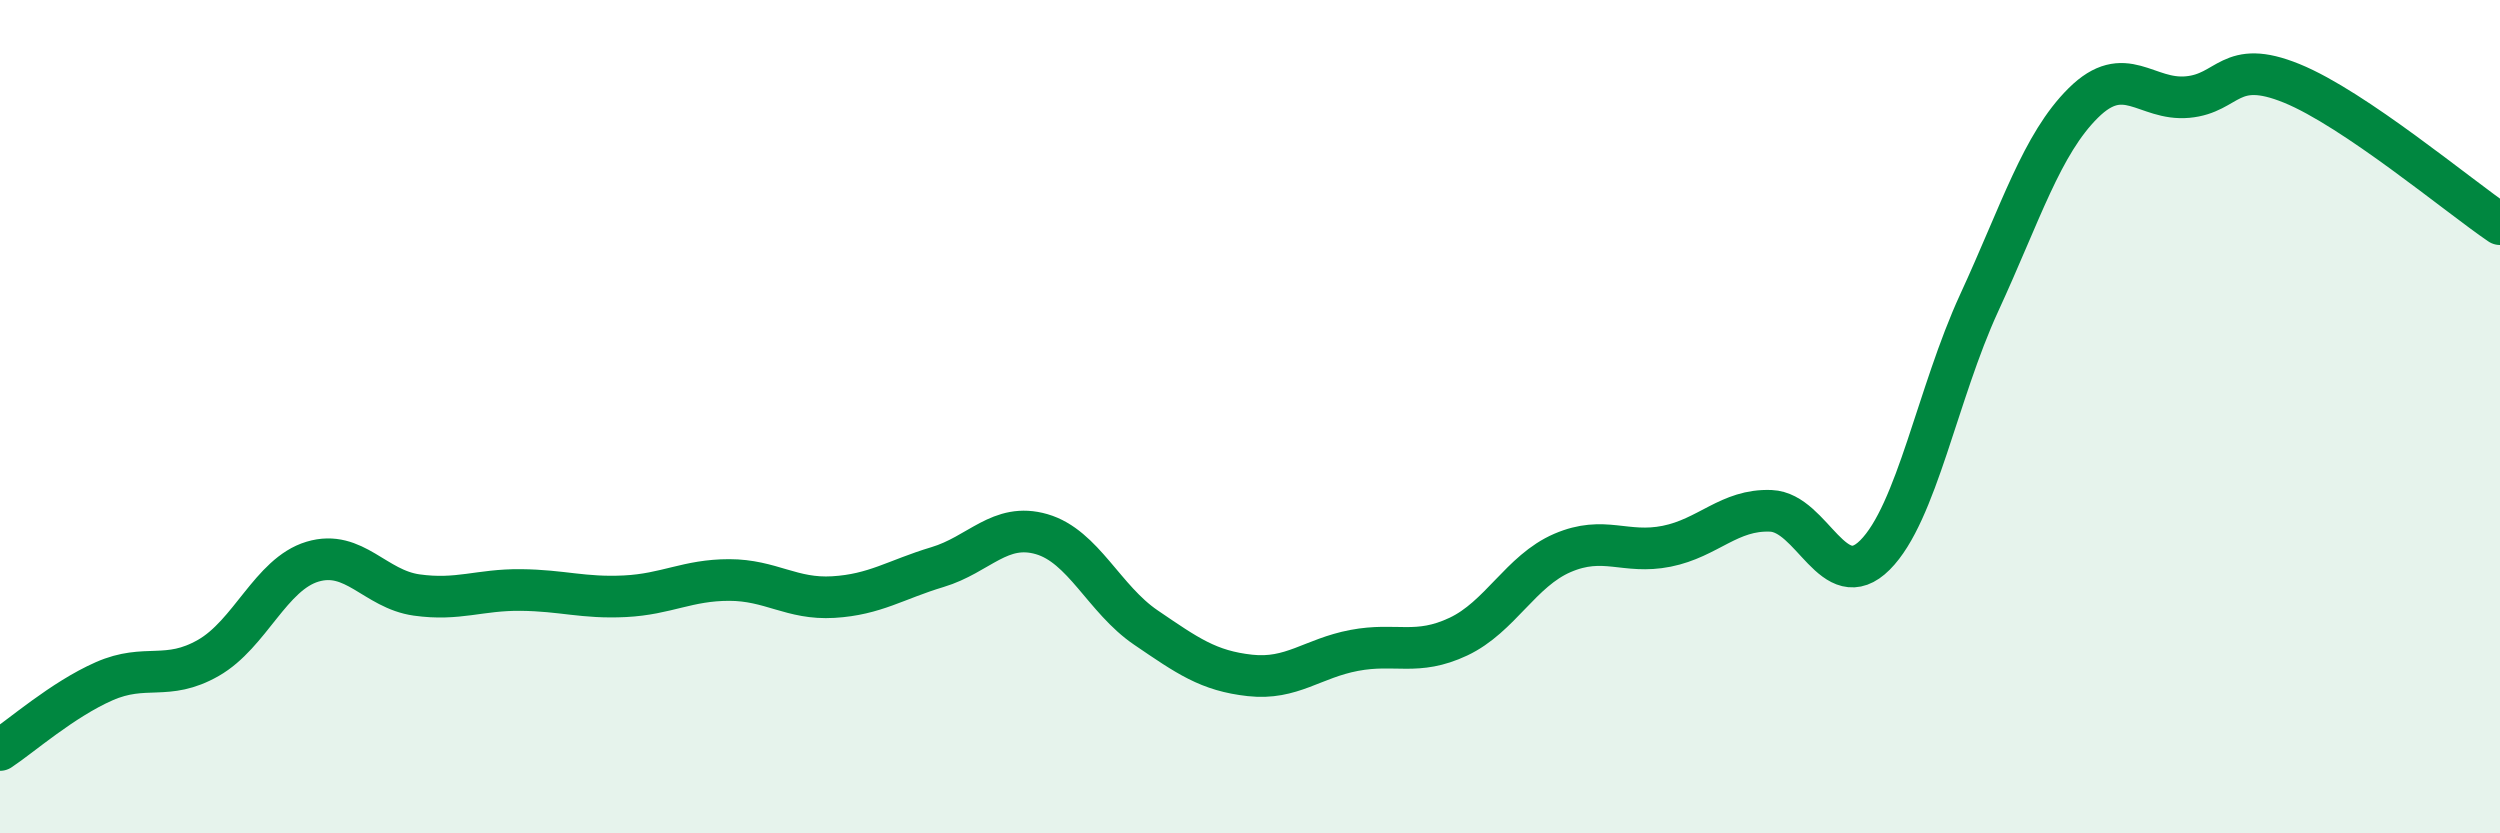
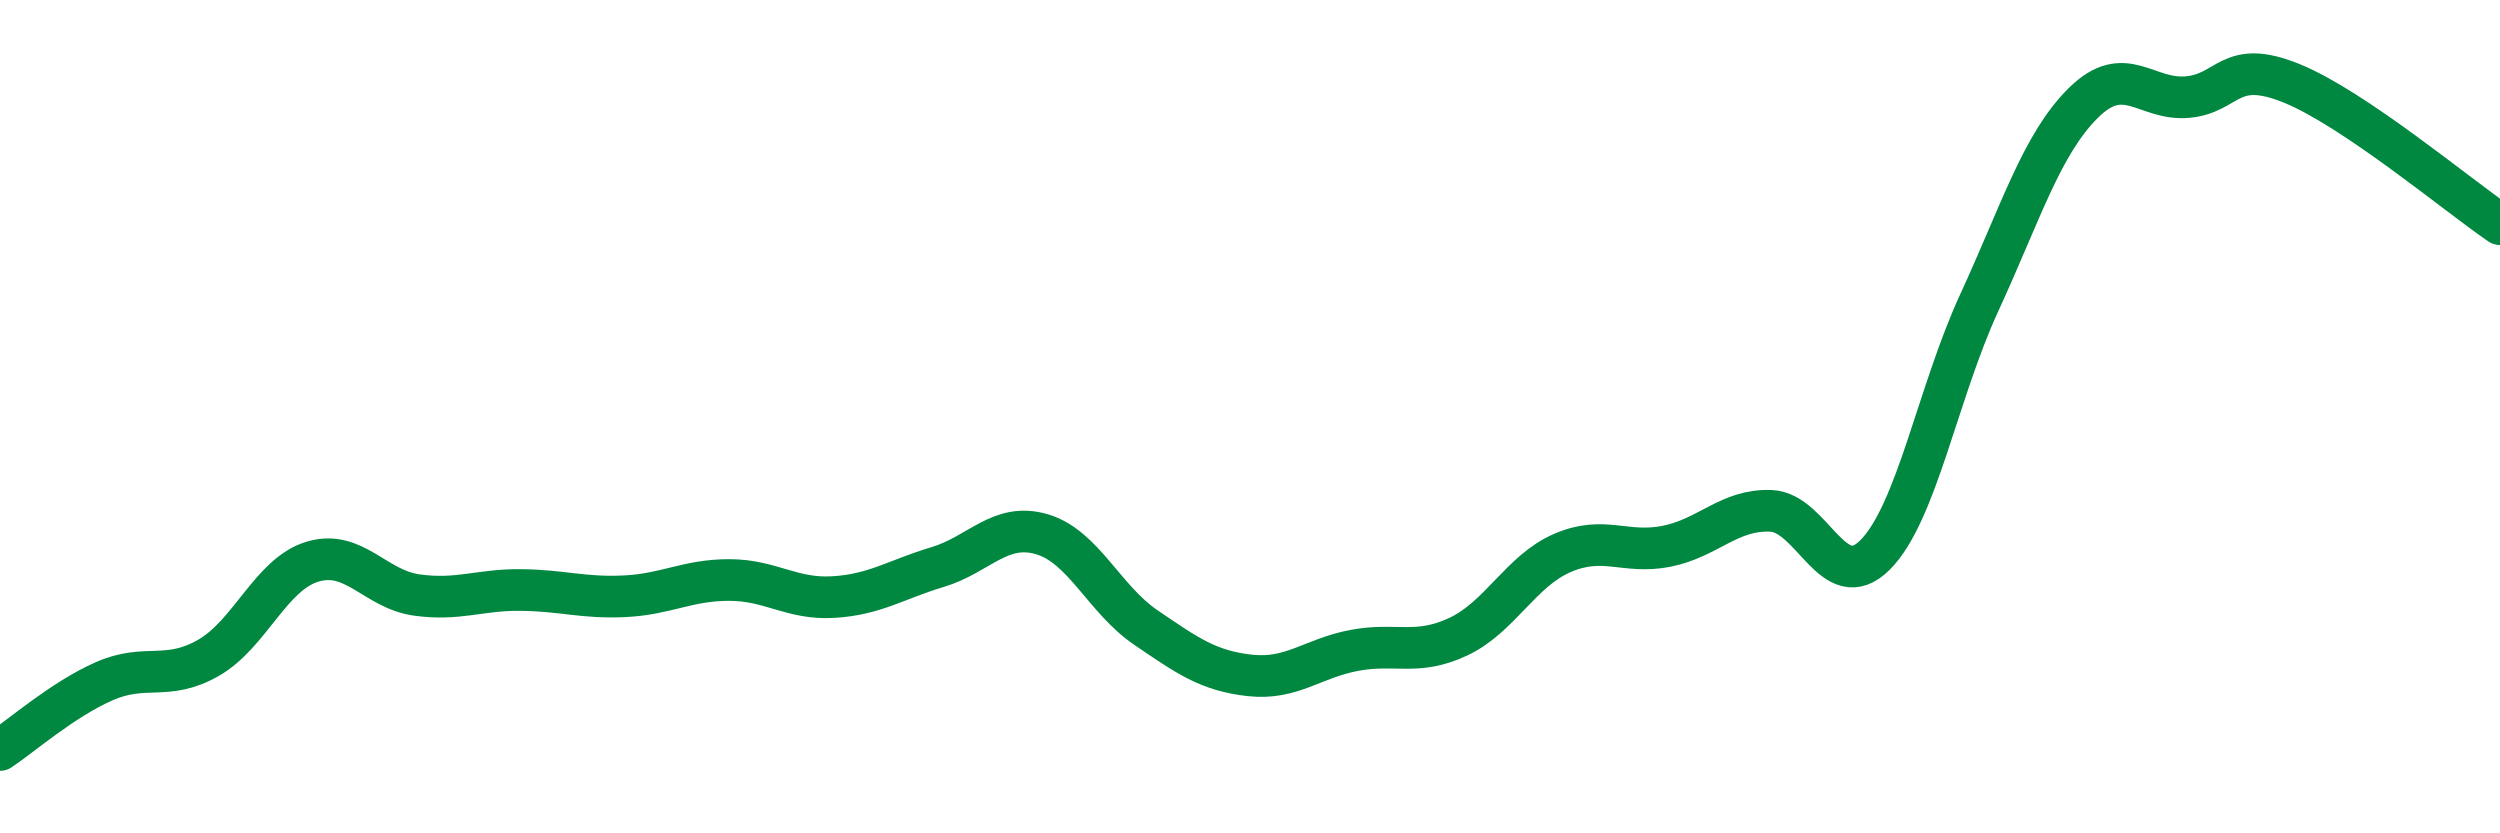
<svg xmlns="http://www.w3.org/2000/svg" width="60" height="20" viewBox="0 0 60 20">
-   <path d="M 0,18 C 0.5,17.67 1.5,16.79 2.5,16.35 C 3.5,15.91 4,16.36 5,15.79 C 6,15.22 6.5,13.78 7.5,13.48 C 8.5,13.18 9,14.14 10,14.28 C 11,14.42 11.5,14.15 12.5,14.16 C 13.5,14.17 14,14.36 15,14.31 C 16,14.26 16.5,13.92 17.5,13.92 C 18.5,13.92 19,14.39 20,14.33 C 21,14.27 21.5,13.91 22.5,13.61 C 23.5,13.31 24,12.53 25,12.82 C 26,13.11 26.5,14.38 27.5,15.06 C 28.5,15.74 29,16.1 30,16.21 C 31,16.32 31.5,15.8 32.5,15.61 C 33.5,15.42 34,15.75 35,15.28 C 36,14.81 36.5,13.7 37.5,13.27 C 38.5,12.84 39,13.31 40,13.11 C 41,12.91 41.5,12.22 42.5,12.26 C 43.5,12.3 44,14.32 45,13.32 C 46,12.32 46.5,9.44 47.5,7.27 C 48.5,5.1 49,3.46 50,2.47 C 51,1.48 51.5,2.42 52.5,2.33 C 53.5,2.24 53.5,1.39 55,2 C 56.5,2.61 59,4.7 60,5.38L60 20L0 20Z" fill="#008740" opacity="0.1" stroke-linecap="round" stroke-linejoin="round" />
  <path d="M 0,18 C 0.5,17.67 1.5,16.79 2.5,16.35 C 3.5,15.91 4,16.36 5,15.79 C 6,15.22 6.5,13.78 7.5,13.48 C 8.5,13.18 9,14.14 10,14.28 C 11,14.42 11.5,14.15 12.5,14.16 C 13.5,14.17 14,14.36 15,14.31 C 16,14.26 16.5,13.92 17.5,13.92 C 18.5,13.92 19,14.39 20,14.33 C 21,14.27 21.5,13.91 22.5,13.61 C 23.5,13.31 24,12.53 25,12.82 C 26,13.11 26.5,14.38 27.5,15.06 C 28.5,15.74 29,16.1 30,16.21 C 31,16.32 31.5,15.8 32.5,15.61 C 33.5,15.42 34,15.75 35,15.28 C 36,14.81 36.5,13.7 37.5,13.27 C 38.5,12.84 39,13.31 40,13.11 C 41,12.91 41.5,12.22 42.5,12.26 C 43.5,12.3 44,14.32 45,13.32 C 46,12.32 46.5,9.44 47.5,7.27 C 48.5,5.1 49,3.46 50,2.47 C 51,1.48 51.5,2.42 52.5,2.33 C 53.5,2.24 53.5,1.39 55,2 C 56.5,2.61 59,4.7 60,5.38" stroke="#008740" stroke-width="1" fill="none" stroke-linecap="round" stroke-linejoin="round" />
</svg>